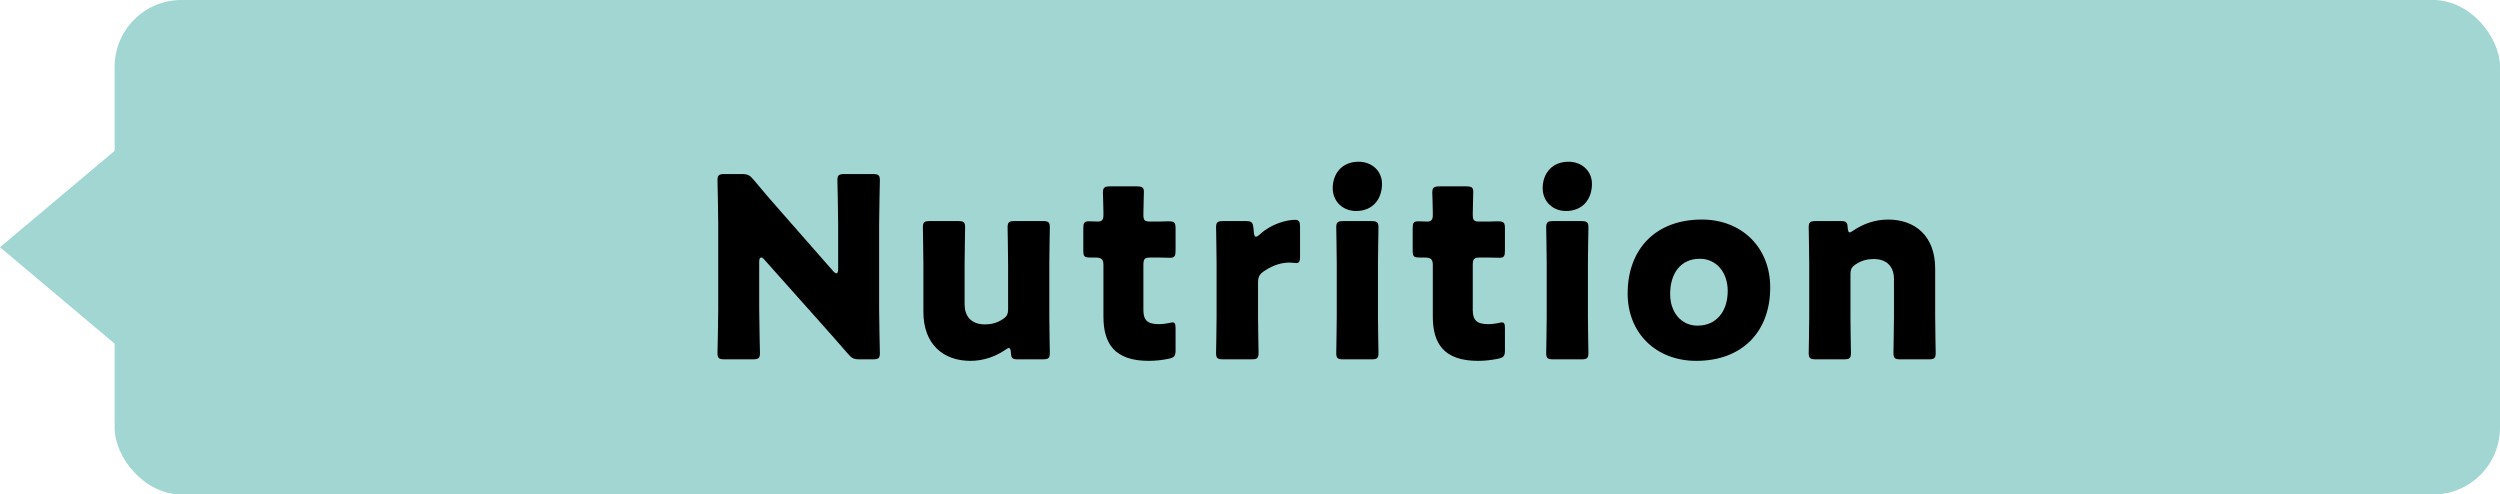
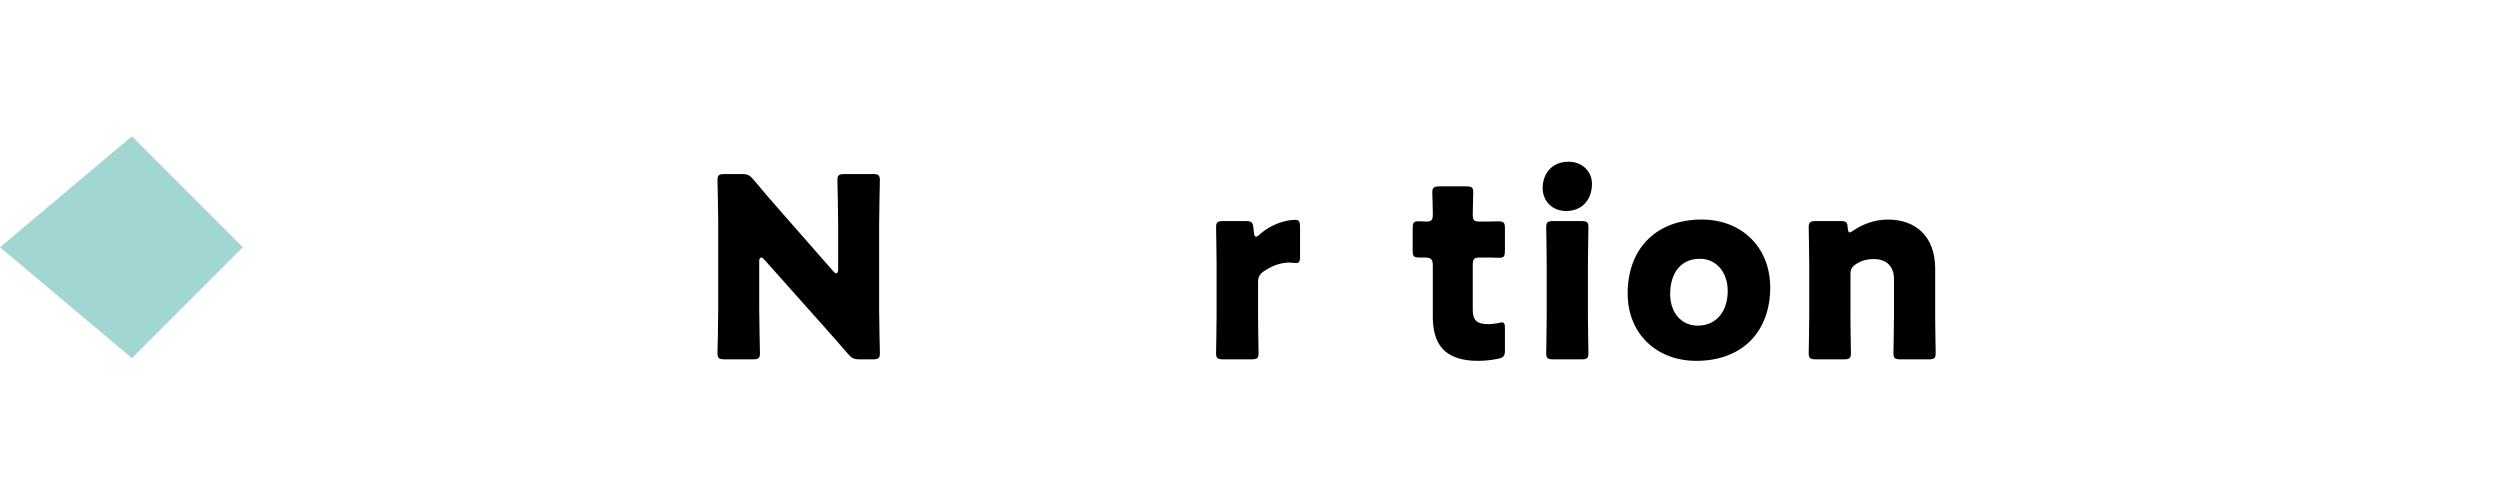
<svg xmlns="http://www.w3.org/2000/svg" id="_レイヤー_2" viewBox="0 0 279.319 55.246">
  <defs>
    <style>.cls-1{fill:#a1d6d3;}.cls-1,.cls-2{stroke-width:0px;}.cls-2{fill:#000;}</style>
  </defs>
  <g id="data">
    <polygon class="cls-1" points="27.13 27.623 14.736 40.017 0 27.623 14.736 15.229 27.13 27.623" />
-     <rect class="cls-1" x="12.807" y="0" width="266.512" height="55.246" rx="7.47" ry="7.47" />
    <path class="cls-2" d="M84.825,34.53c0,1.489.084,4.719.084,4.916,0,.59-.168.702-.814.702h-3.118c-.646,0-.814-.112-.814-.702,0-.197.084-3.427.084-4.916v-9.467c0-1.489-.084-4.719-.084-4.916,0-.59.168-.702.814-.702h1.854c.702,0,.927.112,1.376.646,1.039,1.264,2.022,2.388,3.034,3.539l5.843,6.658c.141.169.281.253.365.253.112,0,.196-.141.196-.449v-5.028c0-1.489-.084-4.719-.084-4.916,0-.59.169-.702.814-.702h3.118c.646,0,.814.112.814.702,0,.197-.084,3.427-.084,4.916v9.467c0,1.489.084,4.719.084,4.916,0,.59-.168.702-.814.702h-1.404c-.702,0-.927-.112-1.377-.646-1.011-1.18-1.938-2.219-3.09-3.511l-6.236-6.995c-.141-.168-.253-.225-.337-.225-.141,0-.225.14-.225.449v5.309Z" />
-     <path class="cls-2" d="M113.731,40.149c-.618,0-.758-.112-.786-.759-.028-.365-.084-.506-.225-.506-.085,0-.197.056-.394.197-1.067.73-2.388,1.236-3.904,1.236-2.979,0-5.254-1.798-5.254-5.478v-5.365c0-1.152-.056-3.876-.056-4.073,0-.59.168-.702.814-.702h3.09c.646,0,.815.112.815.702,0,.197-.057,2.922-.057,4.073v4.551c0,1.236.674,2.219,2.275,2.219.646,0,1.292-.14,1.91-.534.534-.337.674-.562.674-1.208v-5.029c0-1.152-.056-3.876-.056-4.073,0-.59.168-.702.814-.702h3.09c.646,0,.815.112.815.702,0,.197-.057,2.922-.057,4.073v5.899c0,1.152.057,3.876.057,4.073,0,.59-.169.702-.815.702h-2.753Z" />
-     <path class="cls-2" d="M131.345,39.109c0,.674-.141.843-.814.983-.702.14-1.433.225-2.191.225-3.849,0-5.056-1.967-5.056-4.944v-5.759c0-.702-.253-.843-1.012-.843h-.478c-.674,0-.759-.14-.759-.815v-2.416c0-.618.085-.815.618-.815.253,0,.646.028,1.012.028.393,0,.618-.168.618-.674v-.449c0-.786-.057-1.741-.057-2.107,0-.59.196-.702.843-.702h2.922c.617,0,.814.112.814.618,0,.365-.057,1.798-.057,2.472,0,.73.112.843.815.843h.927c.309,0,.786-.028,1.011-.028.73,0,.843.112.843.843v2.388c0,.646-.084.843-.618.843-.365,0-.87-.028-1.235-.028h-.899c-.702,0-.843.14-.843.843v5.028c0,1.152.478,1.573,1.742,1.573.365,0,.702-.056,1.067-.112.196-.056.337-.084.449-.084.281,0,.337.197.337.702v2.388Z" />
    <path class="cls-2" d="M140.559,35.373c0,1.152.057,3.876.057,4.073,0,.59-.169.702-.815.702h-3.118c-.646,0-.814-.112-.814-.702,0-.197.057-2.922.057-4.073v-5.899c0-1.152-.057-3.876-.057-4.073,0-.59.169-.702.814-.702h2.444c.73,0,.843.112.927.843l.028.337c.028.365.084.562.253.562.084,0,.253-.084.449-.281,1.265-1.152,2.95-1.601,3.905-1.601.449,0,.562.197.562.787v3.371c0,.309-.028.674-.394.674-.196,0-.59-.056-.758-.056-.787,0-1.742.197-2.866.955-.505.337-.674.646-.674,1.264v3.821Z" />
-     <path class="cls-2" d="M154.408,20.541c0,1.713-1.039,3.034-2.894,3.034-1.489,0-2.612-1.067-2.612-2.556,0-1.601,1.011-2.95,2.894-2.95,1.488,0,2.612,1.039,2.612,2.472ZM150.11,40.149c-.646,0-.814-.112-.814-.702,0-.197.056-2.922.056-4.073v-5.899c0-1.152-.056-3.876-.056-4.073,0-.59.168-.702.814-.702h3.09c.646,0,.814.112.814.702,0,.197-.056,2.922-.056,4.073v5.899c0,1.152.056,3.876.056,4.073,0,.59-.168.702-.814.702h-3.09Z" />
    <path class="cls-2" d="M168.145,39.109c0,.674-.141.843-.814.983-.702.14-1.433.225-2.191.225-3.849,0-5.056-1.967-5.056-4.944v-5.759c0-.702-.253-.843-1.012-.843h-.478c-.674,0-.759-.14-.759-.815v-2.416c0-.618.085-.815.618-.815.253,0,.646.028,1.012.028.393,0,.618-.168.618-.674v-.449c0-.786-.057-1.741-.057-2.107,0-.59.196-.702.843-.702h2.922c.617,0,.814.112.814.618,0,.365-.057,1.798-.057,2.472,0,.73.112.843.814.843h.928c.309,0,.786-.028,1.011-.028.73,0,.843.112.843.843v2.388c0,.646-.084.843-.618.843-.364,0-.87-.028-1.235-.028h-.899c-.702,0-.843.14-.843.843v5.028c0,1.152.478,1.573,1.742,1.573.365,0,.702-.056,1.067-.112.196-.056.337-.084.449-.084.281,0,.337.197.337.702v2.388Z" />
    <path class="cls-2" d="M177.865,20.541c0,1.713-1.039,3.034-2.894,3.034-1.489,0-2.612-1.067-2.612-2.556,0-1.601,1.011-2.95,2.894-2.95,1.488,0,2.612,1.039,2.612,2.472ZM173.567,40.149c-.646,0-.814-.112-.814-.702,0-.197.056-2.922.056-4.073v-5.899c0-1.152-.056-3.876-.056-4.073,0-.59.168-.702.814-.702h3.09c.646,0,.814.112.814.702,0,.197-.056,2.922-.056,4.073v5.899c0,1.152.056,3.876.056,4.073,0,.59-.168.702-.814.702h-3.09Z" />
    <path class="cls-2" d="M197.782,32.114c0,5-3.175,8.203-8.259,8.203-4.467,0-7.669-3.062-7.669-7.529,0-4.972,3.146-8.259,8.286-8.259,4.438,0,7.642,3.09,7.642,7.585ZM186.601,32.845c0,2.022,1.208,3.54,3.062,3.54,2.107,0,3.371-1.601,3.371-3.877,0-2.079-1.264-3.596-3.118-3.596-2.163,0-3.314,1.657-3.314,3.933Z" />
    <path class="cls-2" d="M206.744,35.373c0,1.152.057,3.876.057,4.073,0,.59-.169.702-.814.702h-3.091c-.646,0-.814-.112-.814-.702,0-.197.057-2.922.057-4.073v-5.899c0-1.152-.057-3.876-.057-4.073,0-.59.169-.702.814-.702h2.753c.618,0,.759.112.787.73.028.365.084.534.225.534.084,0,.196-.056.394-.197,1.067-.73,2.388-1.236,3.904-1.236,2.978,0,5.253,1.798,5.253,5.478v5.365c0,1.152.057,3.876.057,4.073,0,.59-.169.702-.814.702h-3.091c-.646,0-.814-.112-.814-.702,0-.197.057-2.922.057-4.073v-4.214c0-1.236-.675-2.219-2.275-2.219-.646,0-1.292.141-1.91.534-.534.337-.675.562-.675,1.208v4.691Z" />
  </g>
</svg>